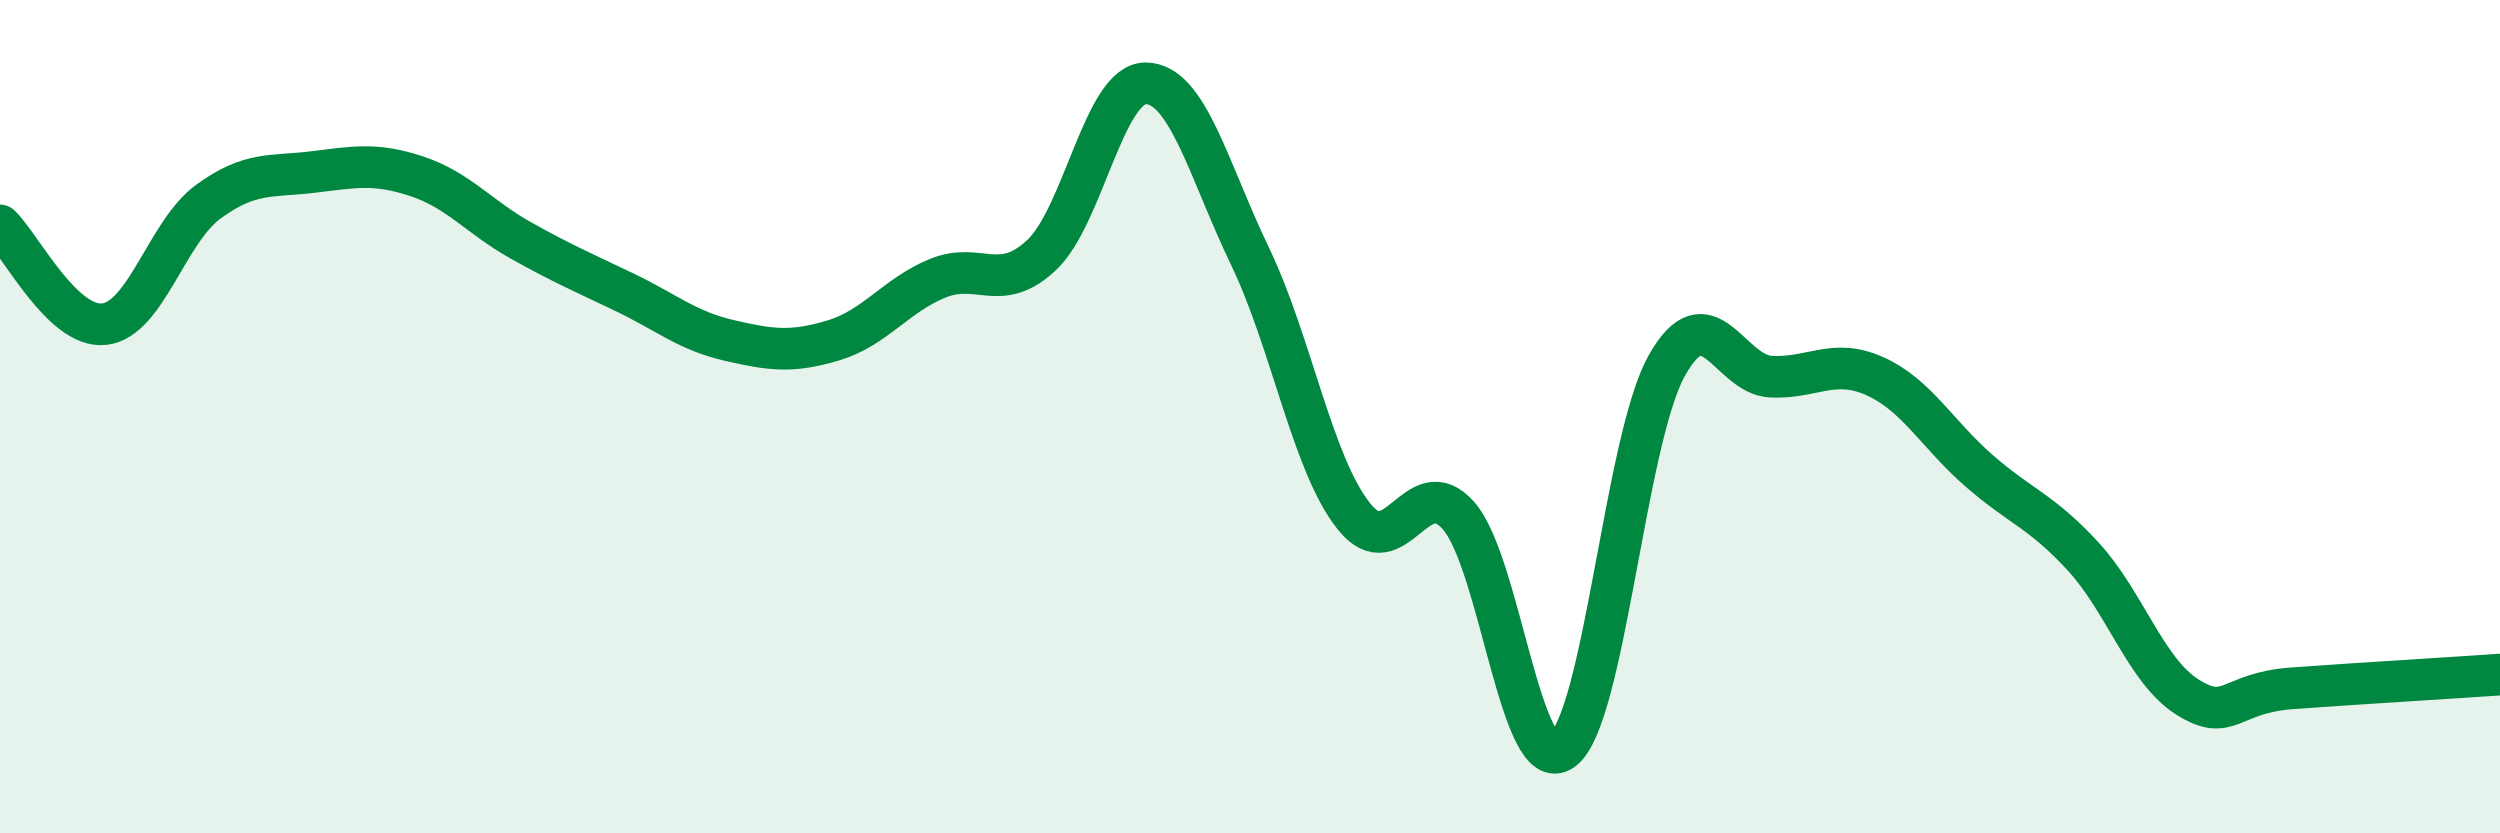
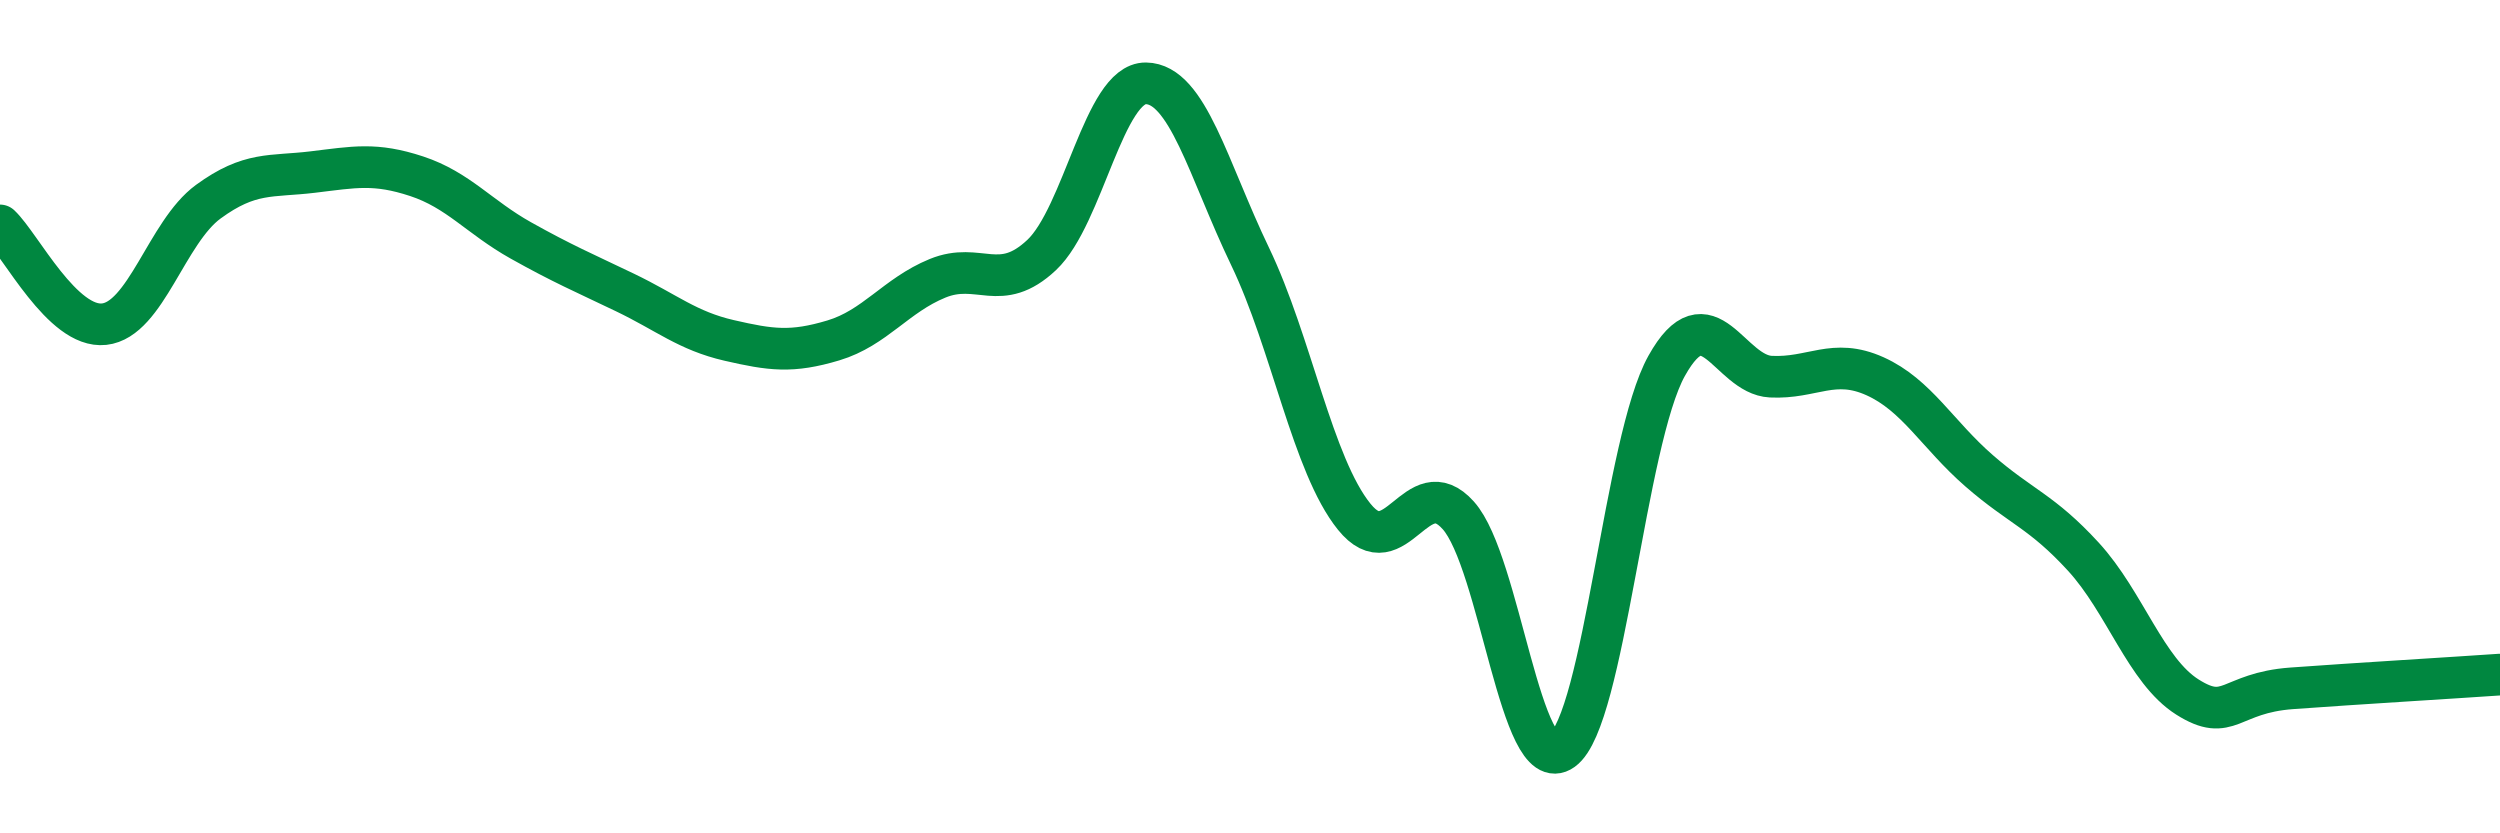
<svg xmlns="http://www.w3.org/2000/svg" width="60" height="20" viewBox="0 0 60 20">
-   <path d="M 0,5.41 C 0.5,5.88 1.5,7.89 2.5,7.78 C 3.5,7.67 4,5.57 5,4.84 C 6,4.11 6.5,4.25 7.5,4.13 C 8.5,4.01 9,3.9 10,4.23 C 11,4.56 11.5,5.21 12.5,5.77 C 13.5,6.33 14,6.54 15,7.02 C 16,7.5 16.5,7.94 17.5,8.17 C 18.5,8.4 19,8.47 20,8.17 C 21,7.87 21.5,7.09 22.5,6.68 C 23.5,6.27 24,7.06 25,6.12 C 26,5.18 26.5,1.99 27.5,2 C 28.5,2.01 29,4.07 30,6.15 C 31,8.23 31.5,11.16 32.5,12.4 C 33.5,13.64 34,11.25 35,12.37 C 36,13.49 36.5,18.72 37.5,18 C 38.5,17.28 39,10.57 40,8.78 C 41,6.99 41.5,8.99 42.5,9.04 C 43.5,9.09 44,8.58 45,9.03 C 46,9.48 46.5,10.43 47.5,11.3 C 48.5,12.17 49,12.27 50,13.36 C 51,14.45 51.5,16.1 52.5,16.73 C 53.5,17.36 53.5,16.63 55,16.52 C 56.5,16.41 59,16.26 60,16.19L60 20L0 20Z" fill="#008740" opacity="0.1" stroke-linecap="round" stroke-linejoin="round" />
  <path d="M 0,5.41 C 0.5,5.88 1.5,7.89 2.5,7.78 C 3.5,7.67 4,5.57 5,4.84 C 6,4.11 6.5,4.25 7.5,4.13 C 8.5,4.01 9,3.9 10,4.23 C 11,4.56 11.5,5.21 12.5,5.77 C 13.5,6.33 14,6.54 15,7.02 C 16,7.5 16.5,7.94 17.5,8.17 C 18.5,8.4 19,8.47 20,8.17 C 21,7.87 21.5,7.09 22.5,6.68 C 23.5,6.27 24,7.06 25,6.12 C 26,5.18 26.5,1.99 27.5,2 C 28.5,2.01 29,4.07 30,6.15 C 31,8.23 31.5,11.16 32.5,12.4 C 33.5,13.64 34,11.25 35,12.37 C 36,13.49 36.5,18.72 37.5,18 C 38.5,17.28 39,10.57 40,8.78 C 41,6.99 41.5,8.99 42.5,9.04 C 43.5,9.09 44,8.58 45,9.03 C 46,9.48 46.5,10.43 47.5,11.3 C 48.5,12.17 49,12.27 50,13.36 C 51,14.45 51.5,16.1 52.5,16.73 C 53.5,17.36 53.5,16.63 55,16.52 C 56.5,16.41 59,16.26 60,16.19" stroke="#008740" stroke-width="1" fill="none" stroke-linecap="round" stroke-linejoin="round" />
</svg>